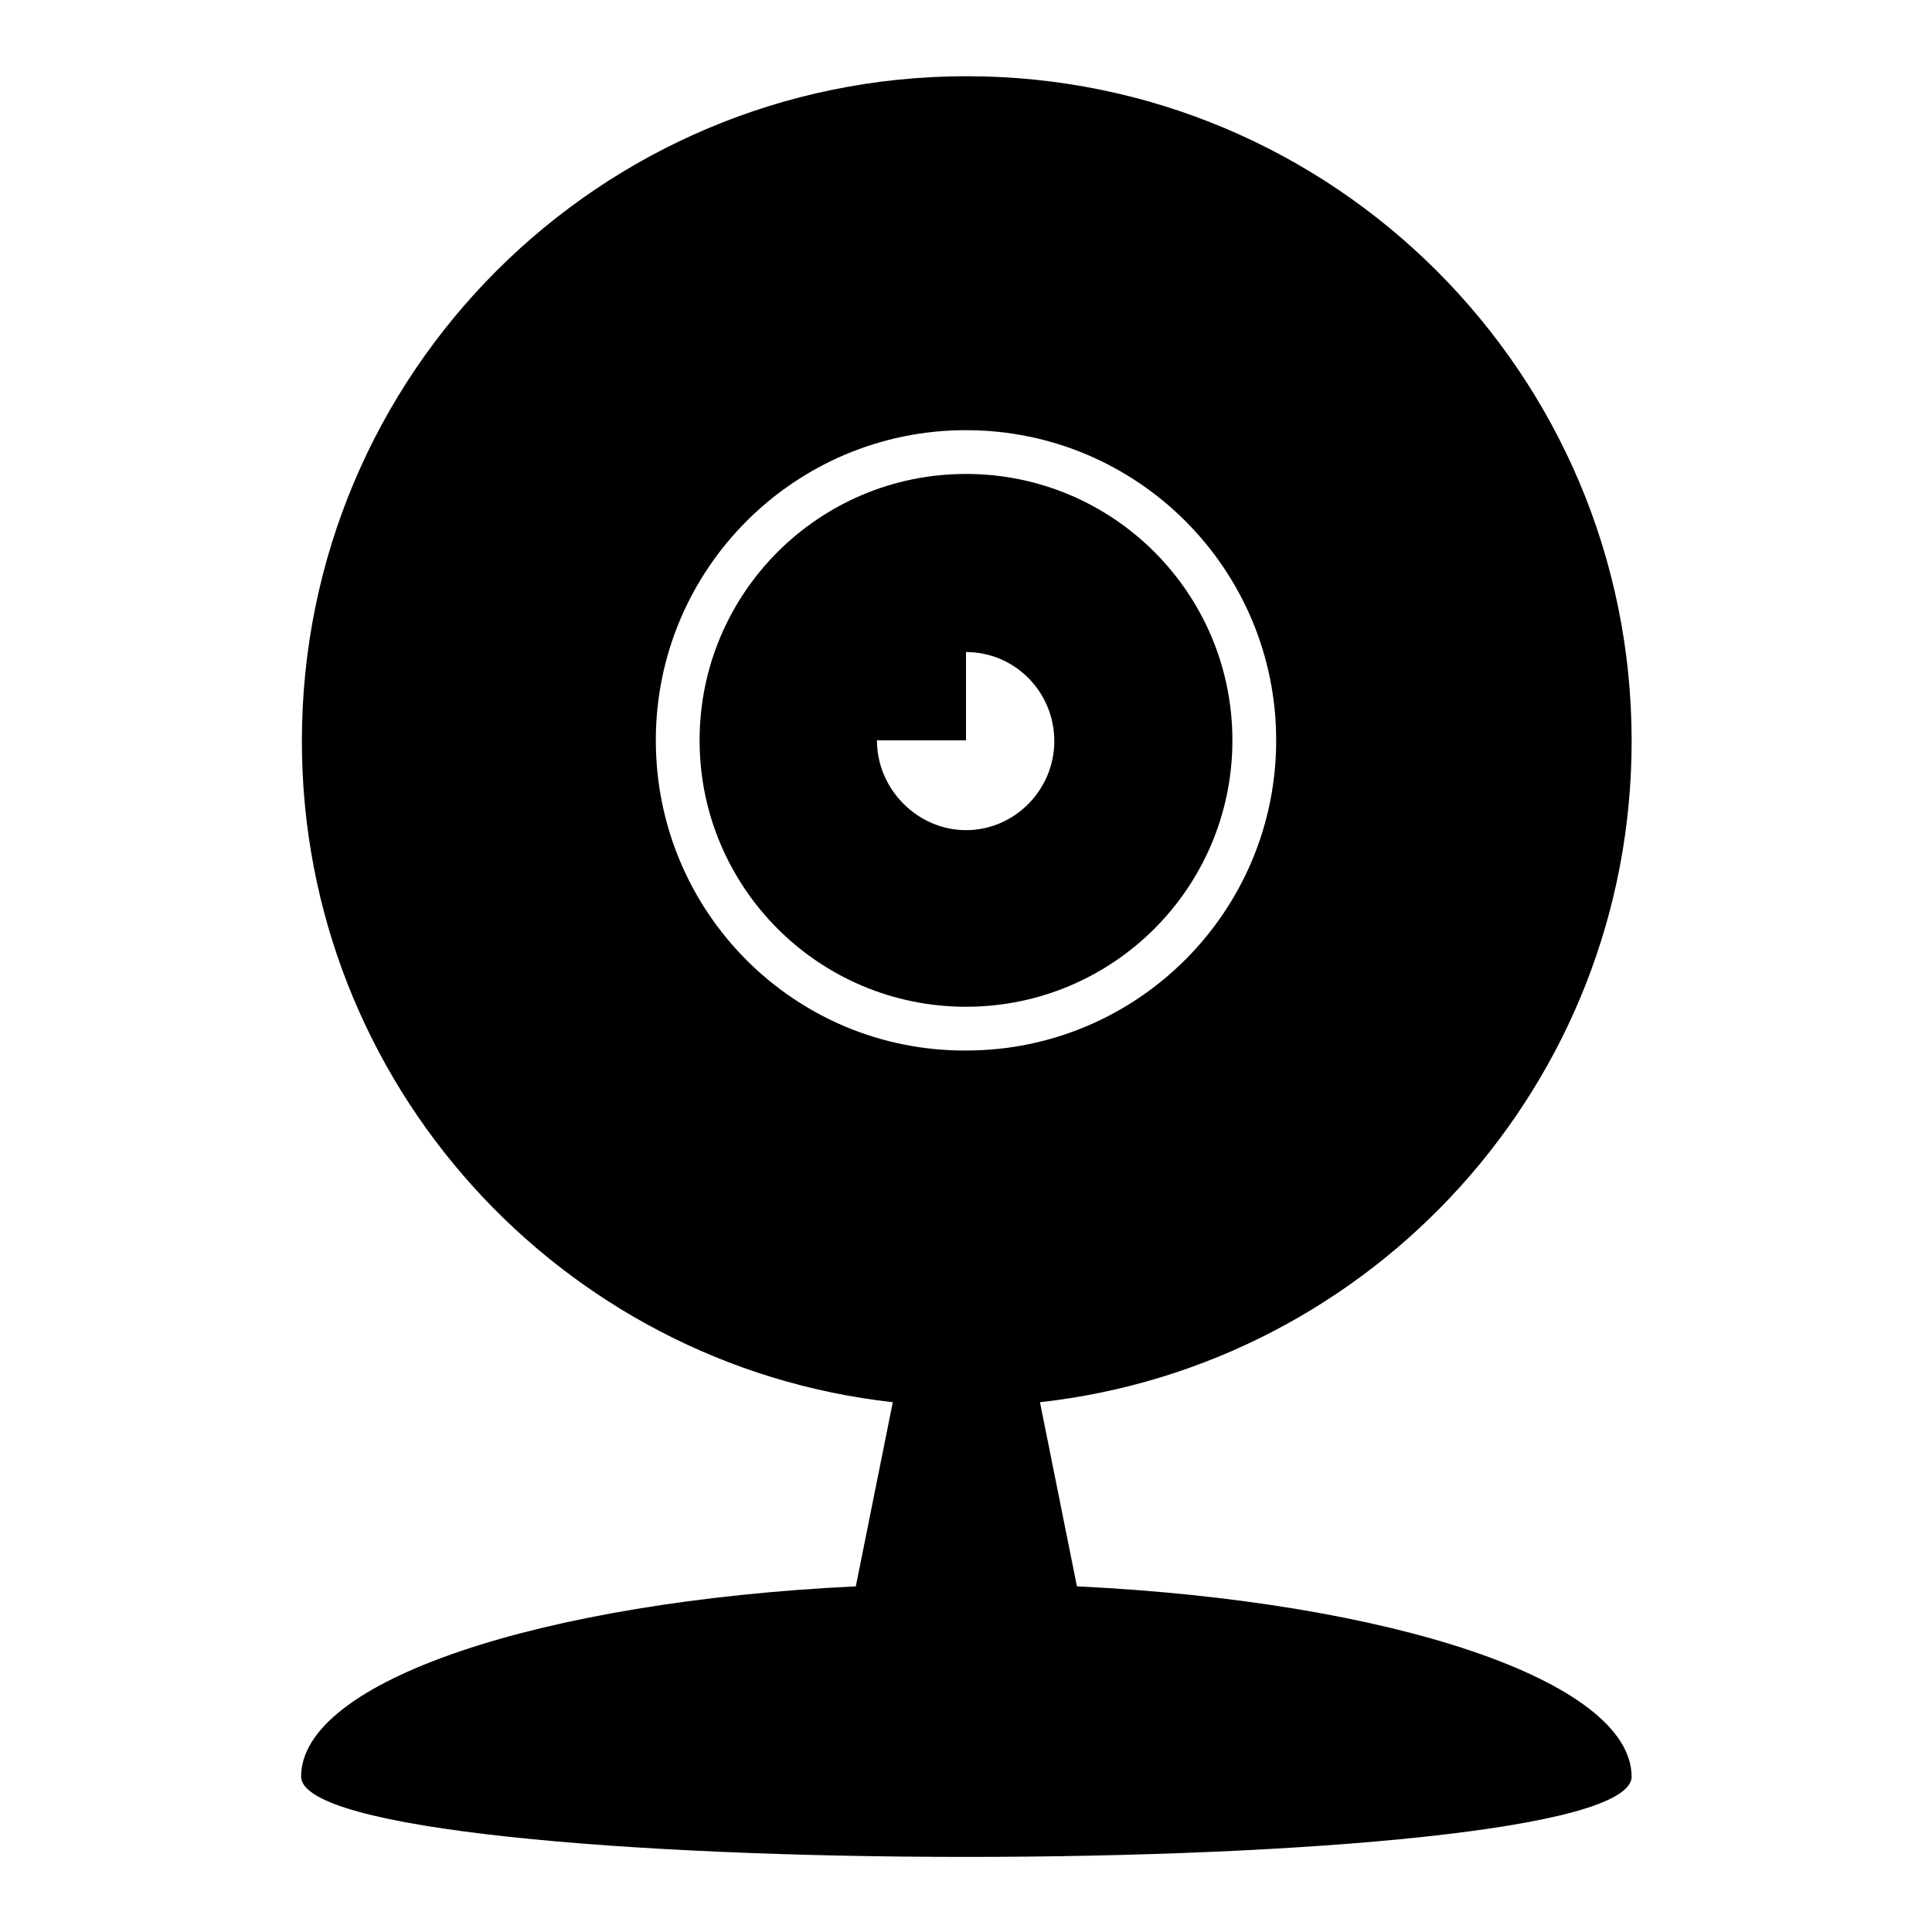
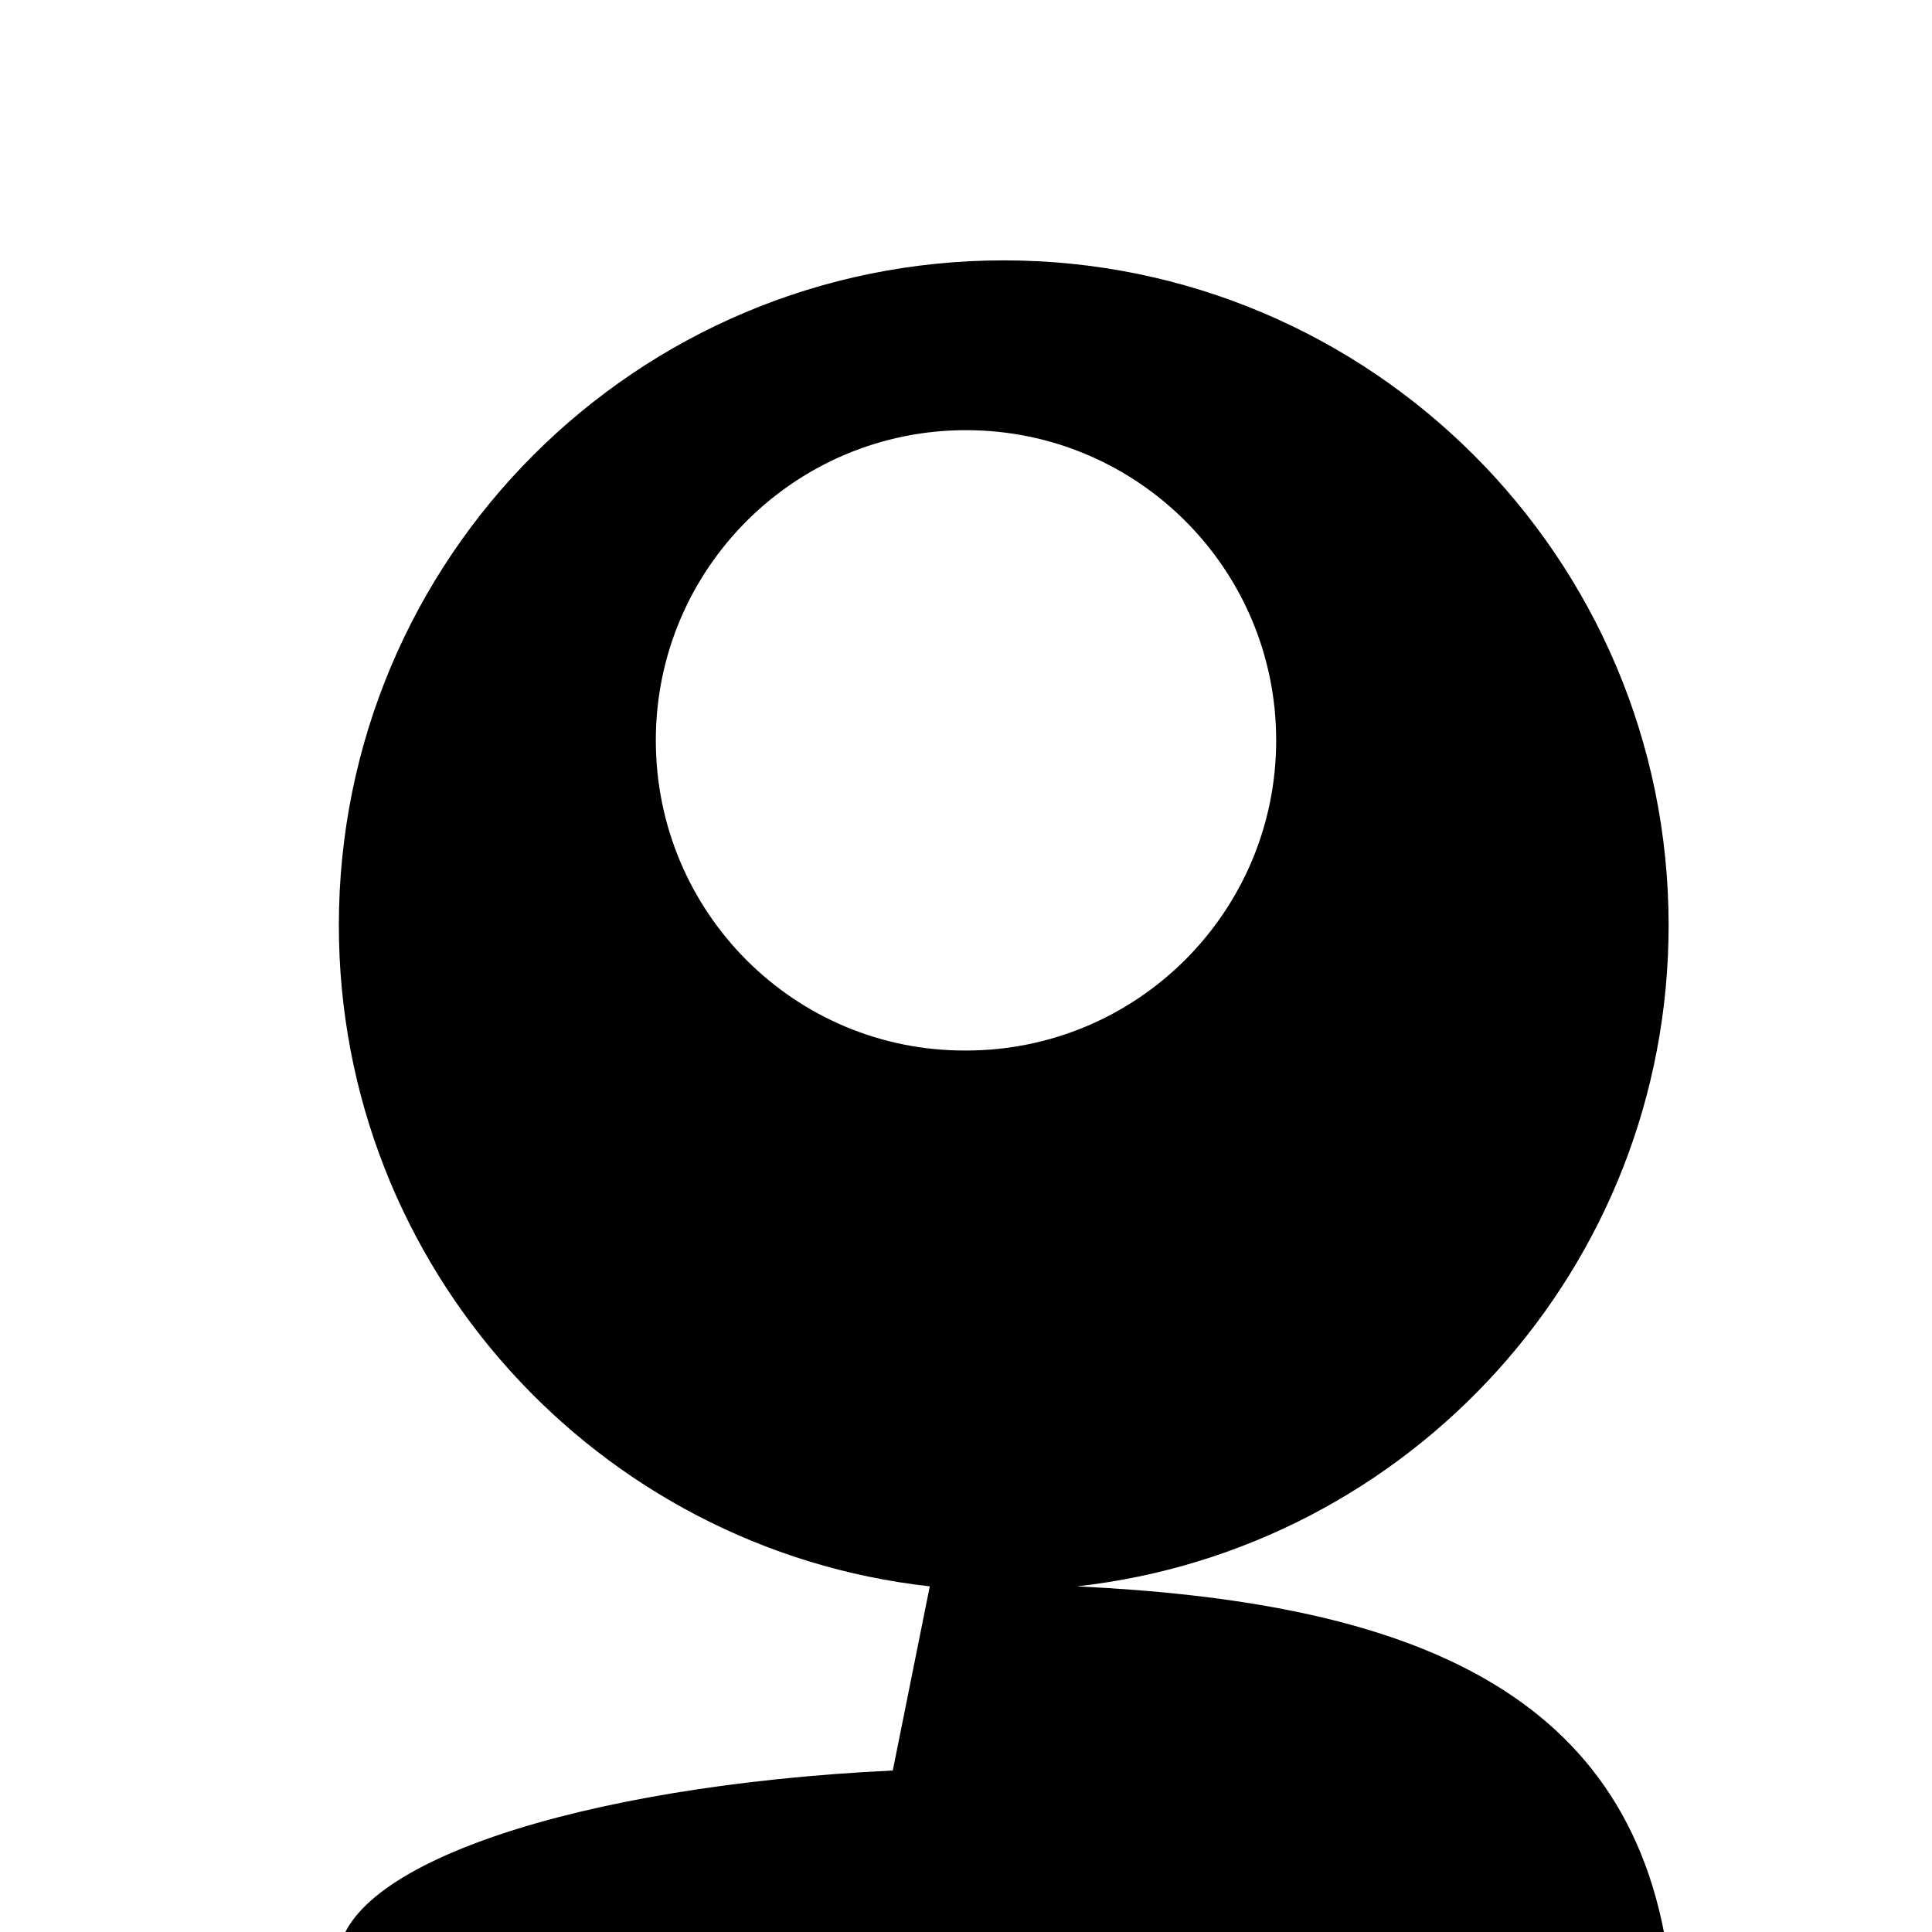
<svg xmlns="http://www.w3.org/2000/svg" version="1.1" x="0px" y="0px" viewBox="0 0 256 256" enable-background="new 0 0 256 256" xml:space="preserve">
  <g>
    <g>
      <g>
        <g>
          <g>
-             <path fill="#000000" d="M142.7,210.2l-4.9-24.4c44.1-4.9,78.4-42.2,78.4-87.6c0-48.7-39.5-88.1-88.1-88.1c-48.7,0-88.1,39.4-88.1,88.1c0,45.4,34.3,82.7,78.3,87.6l-4.9,24.4c-41.7,2-73.5,12.5-73.5,25.2c0,14.2,176.3,14.2,176.3,0C216.1,222.7,184.4,212.2,142.7,210.2z M86.9,98.1C86.9,75.4,105.3,57,128,57c22.7,0,41.1,18.4,41.1,41.1c0,22.7-18.4,41.1-41.1,41.1C105.3,139.3,86.9,120.9,86.9,98.1z" />
+             <path fill="#000000" d="M142.7,210.2c44.1-4.9,78.4-42.2,78.4-87.6c0-48.7-39.5-88.1-88.1-88.1c-48.7,0-88.1,39.4-88.1,88.1c0,45.4,34.3,82.7,78.3,87.6l-4.9,24.4c-41.7,2-73.5,12.5-73.5,25.2c0,14.2,176.3,14.2,176.3,0C216.1,222.7,184.4,212.2,142.7,210.2z M86.9,98.1C86.9,75.4,105.3,57,128,57c22.7,0,41.1,18.4,41.1,41.1c0,22.7-18.4,41.1-41.1,41.1C105.3,139.3,86.9,120.9,86.9,98.1z" />
          </g>
          <g>
-             <path fill="#000000" d="M163.3,98.1c0-19.5-15.8-35.3-35.3-35.3c-19.5,0-35.3,15.8-35.3,35.3c0,19.5,15.8,35.3,35.3,35.3C147.5,133.4,163.3,117.6,163.3,98.1z M116.2,98.1H128V86.4c6.5,0,11.7,5.3,11.7,11.8c0,6.5-5.3,11.8-11.7,11.8S116.2,104.6,116.2,98.1z" />
-           </g>
+             </g>
        </g>
      </g>
      <g />
      <g />
      <g />
      <g />
      <g />
      <g />
      <g />
      <g />
      <g />
      <g />
      <g />
      <g />
      <g />
      <g />
      <g />
    </g>
  </g>
</svg>